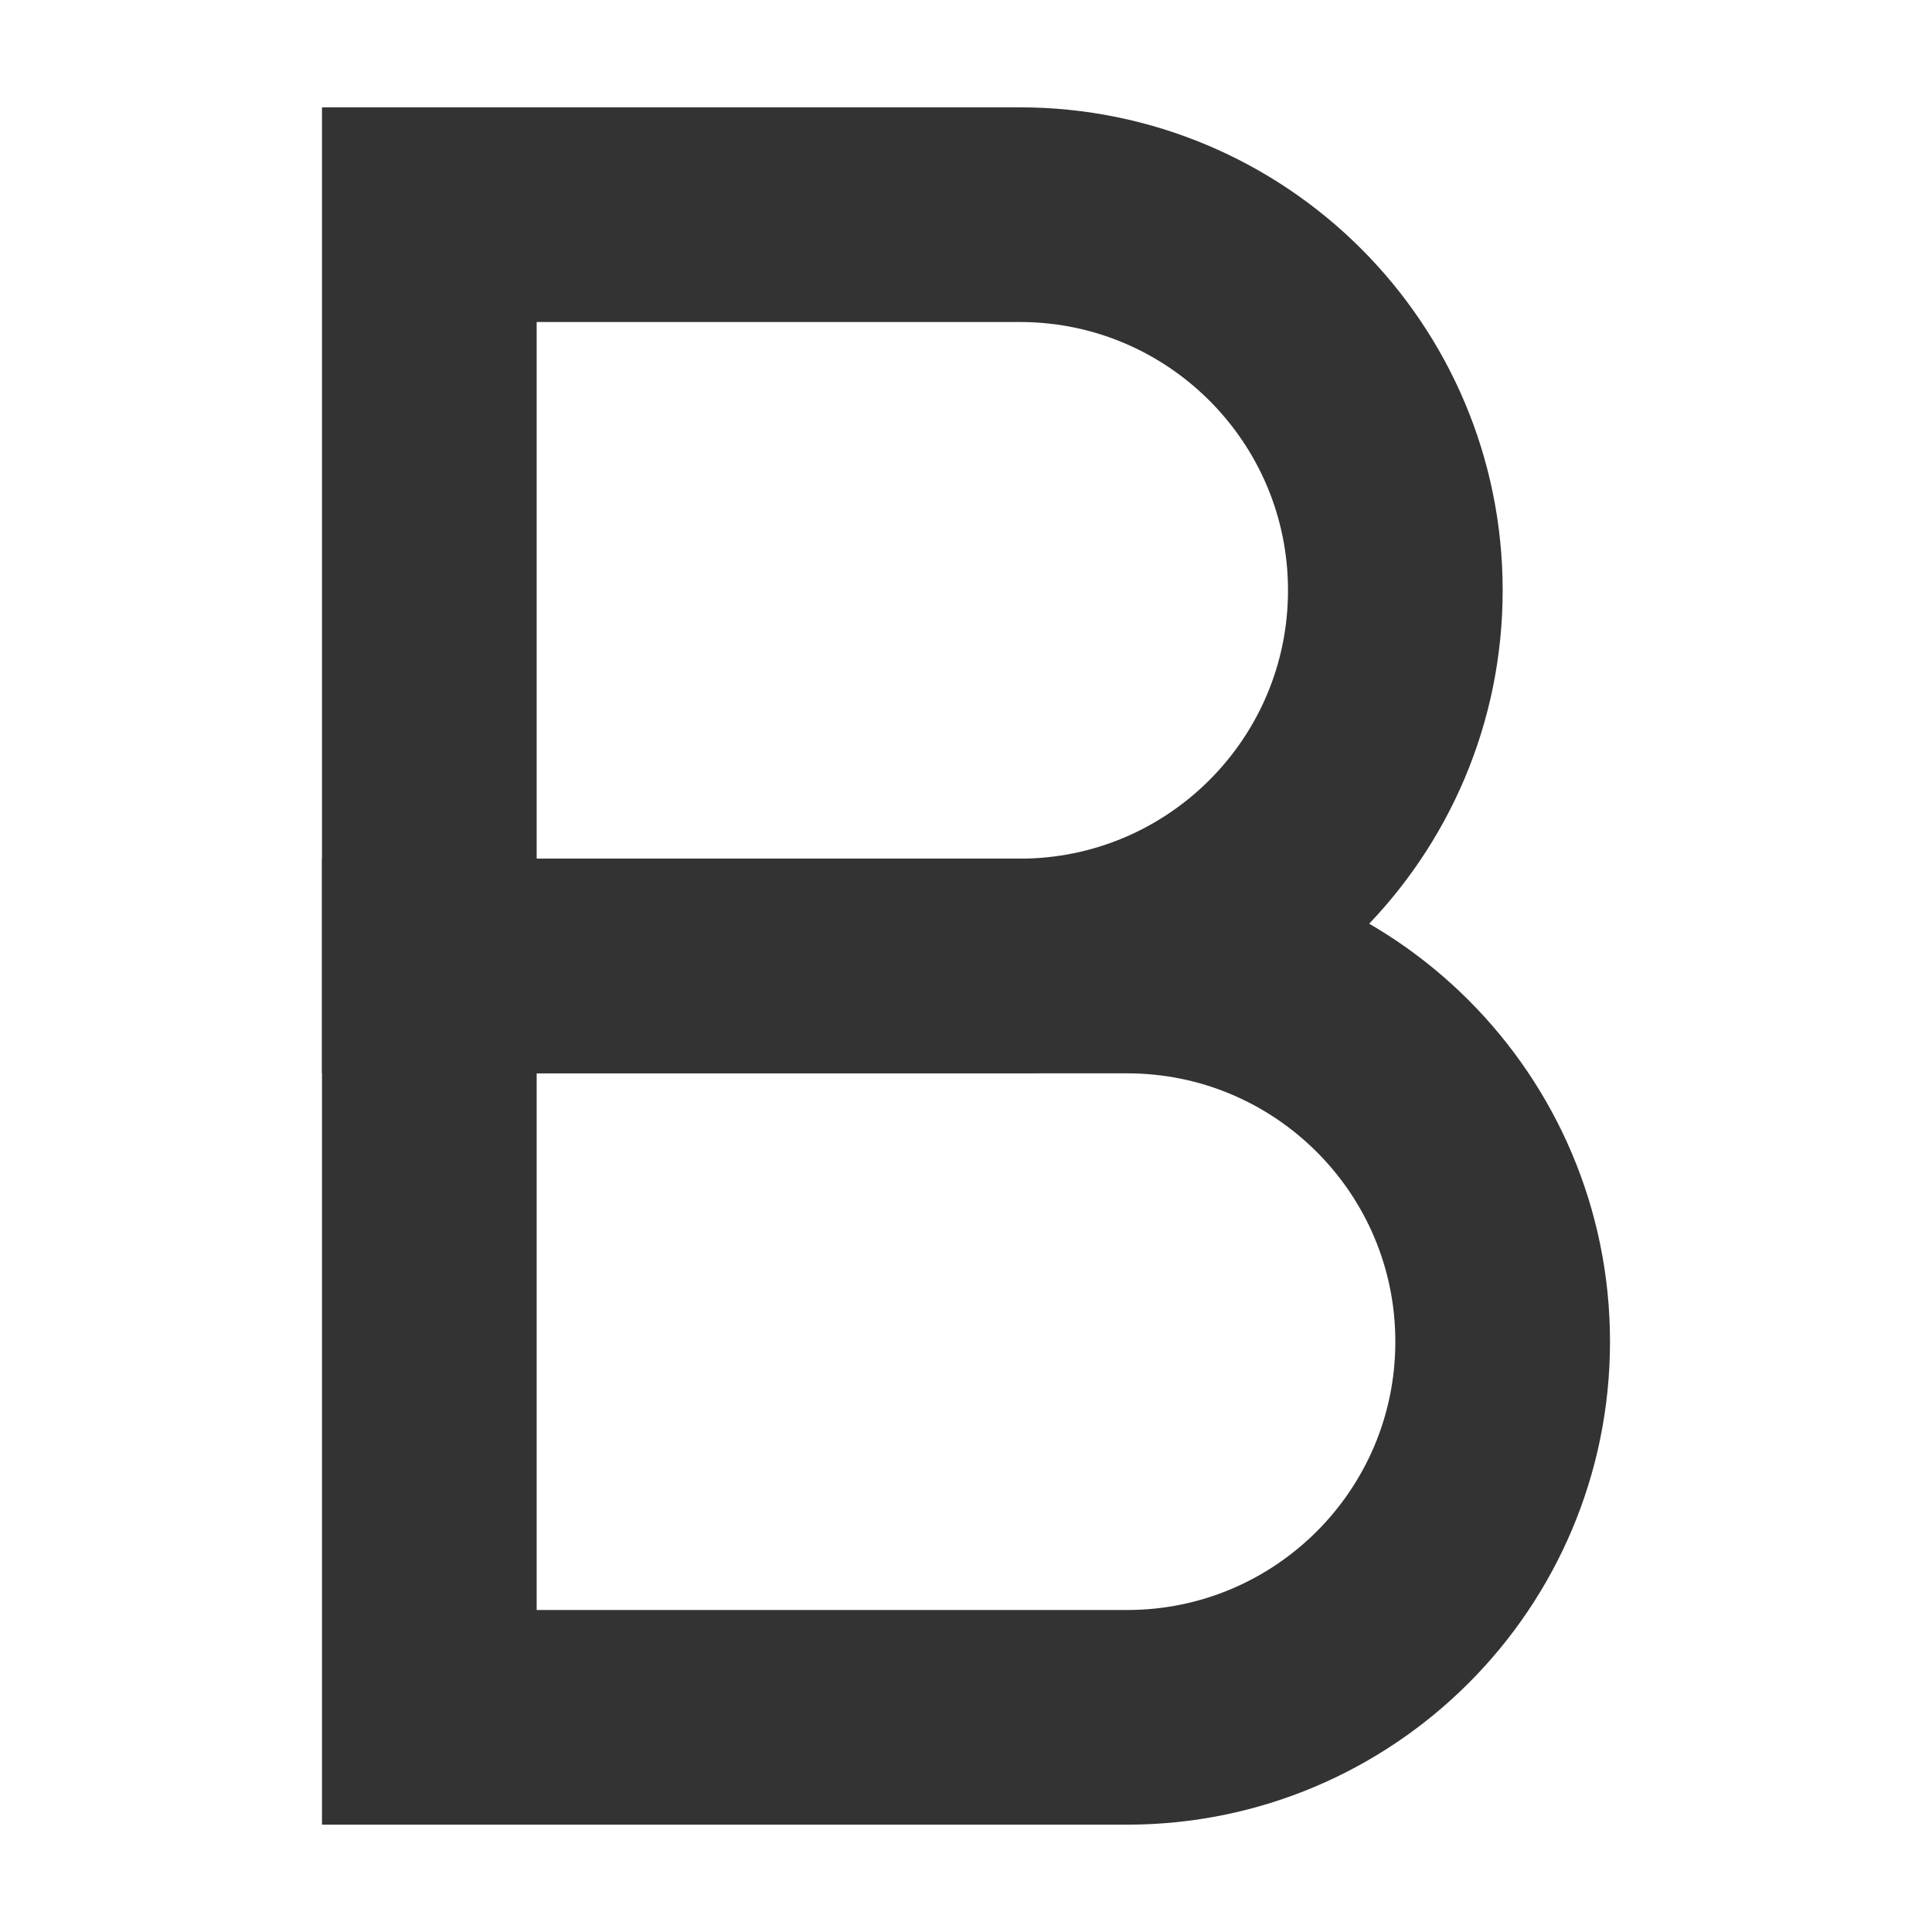
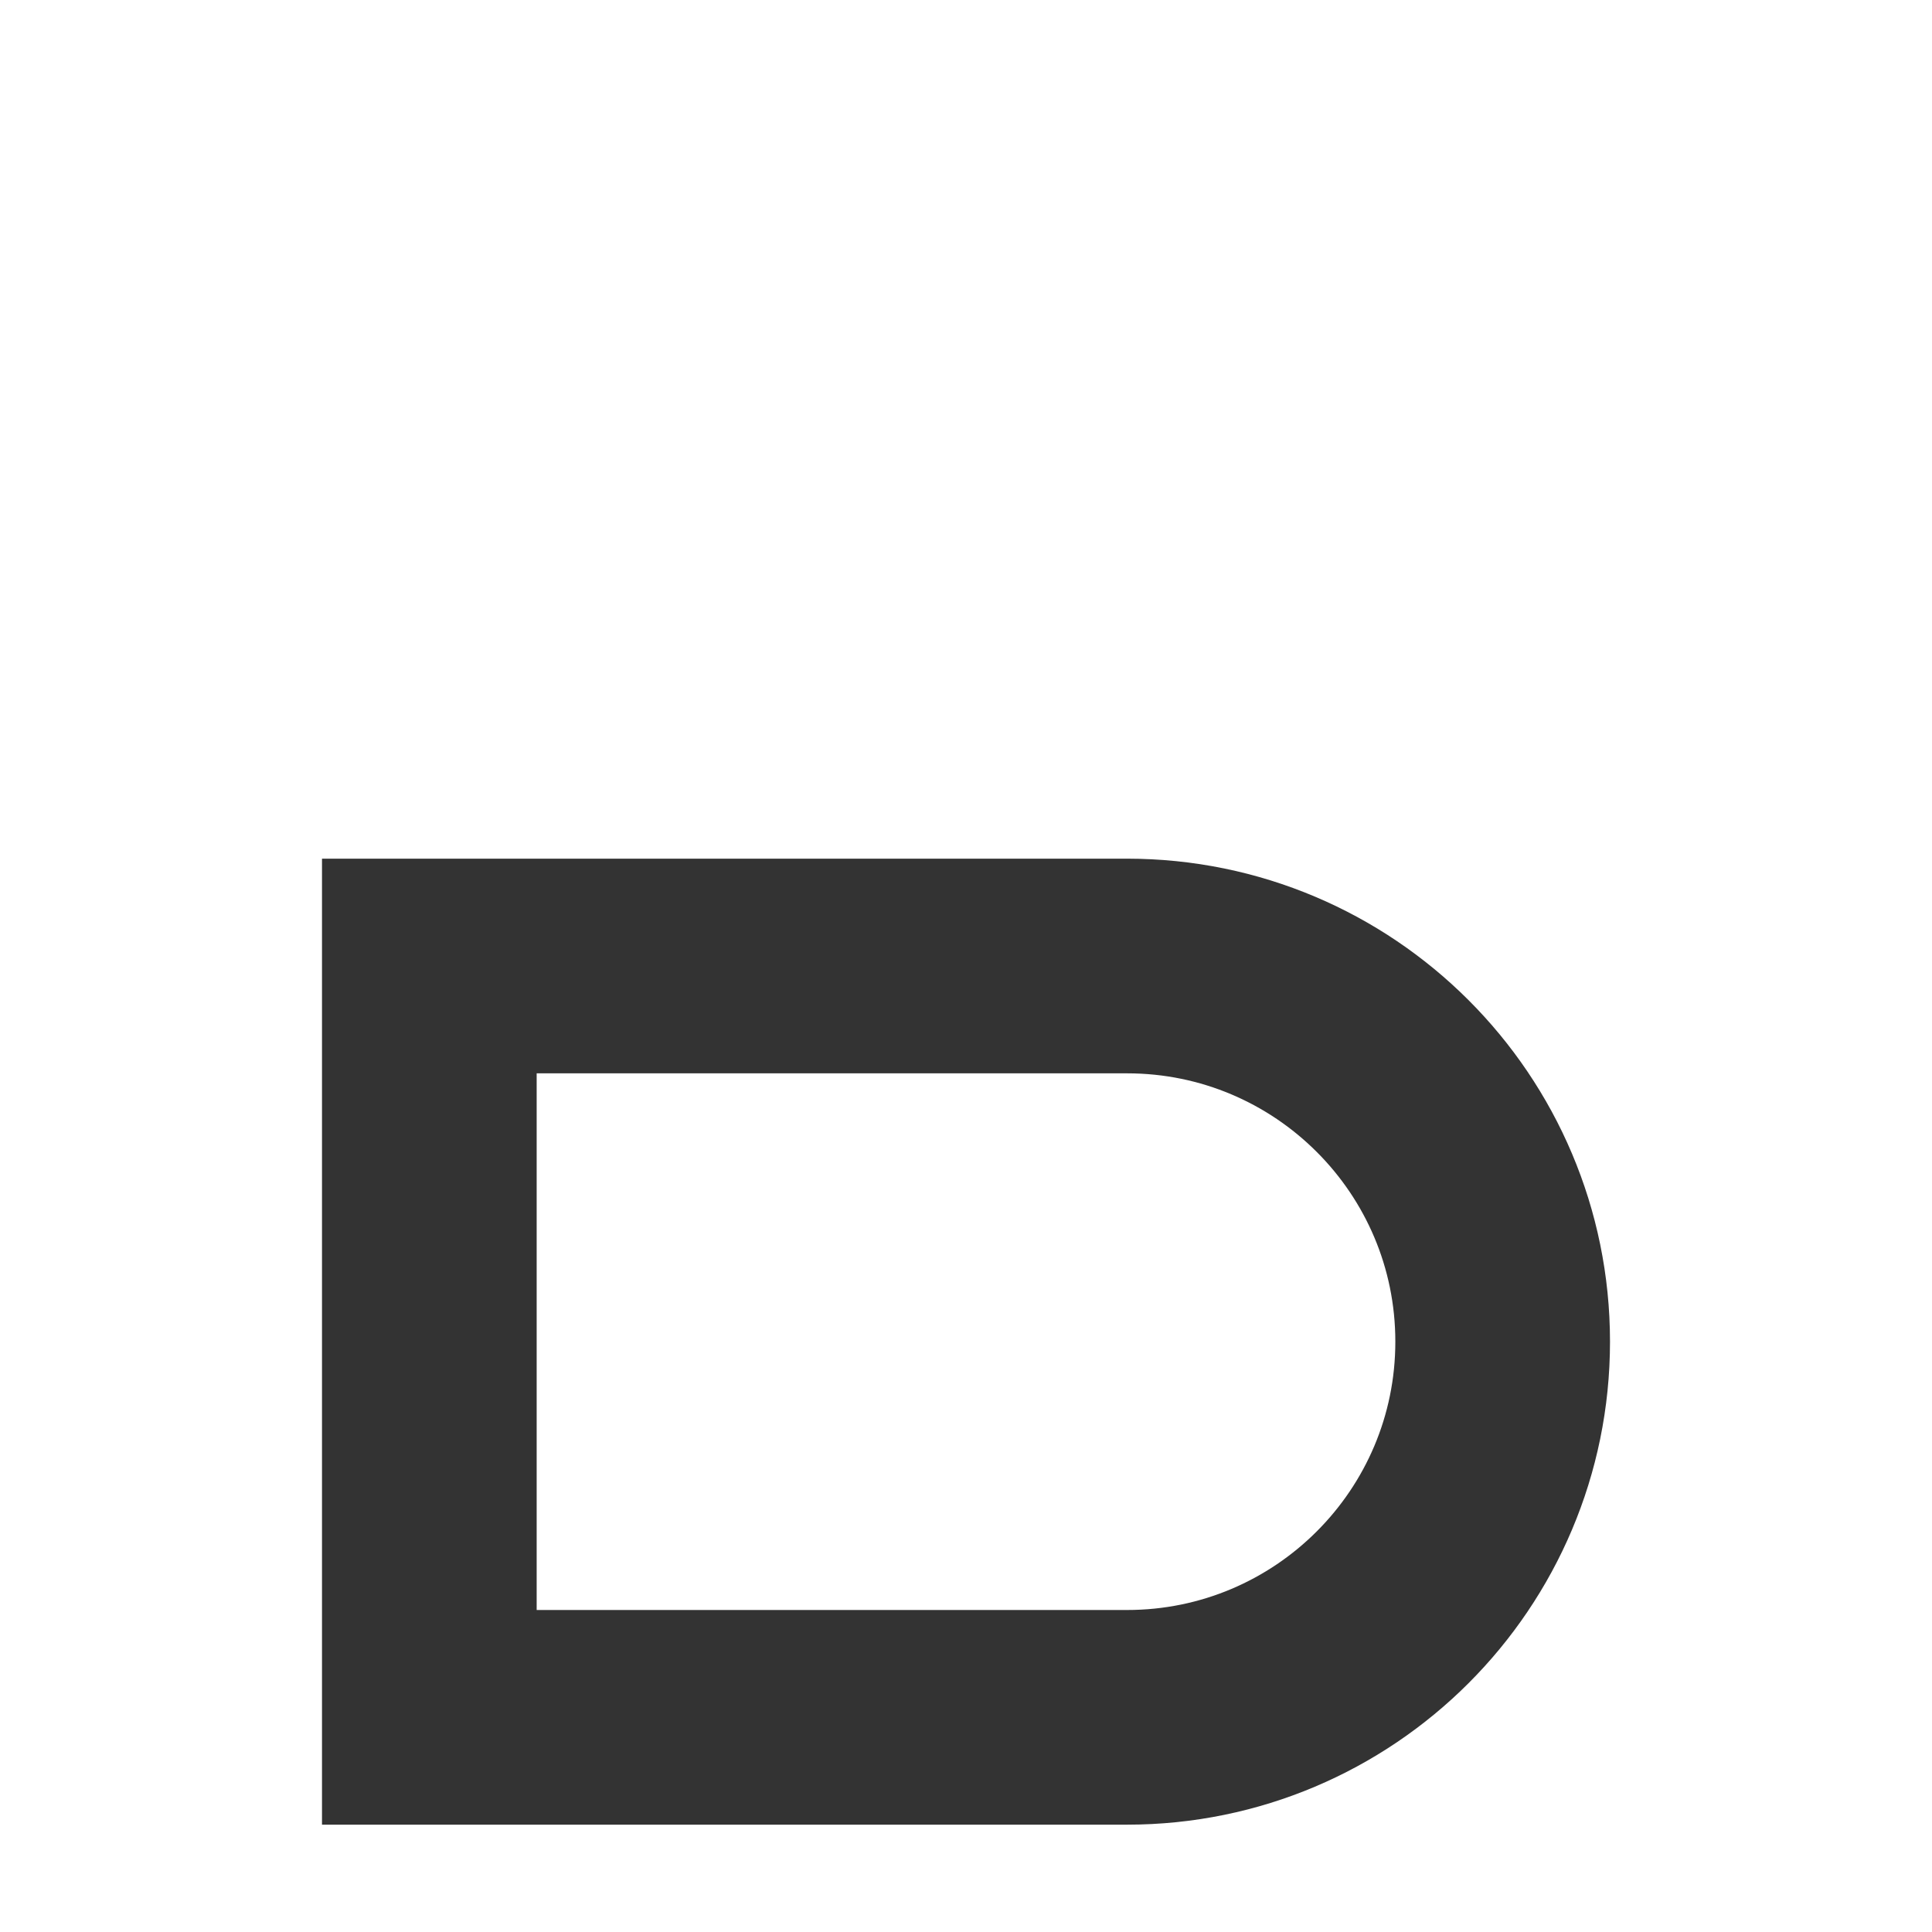
<svg xmlns="http://www.w3.org/2000/svg" width="18" height="18" viewBox="0 0 18 18" fill="none">
-   <path d="M4 2H9.5C11.433 2 13 3.567 13 5.5C13 7.433 11.433 9 9.5 9H4V2Z" stroke="#333333" stroke-width="2" />
  <path d="M4 9H10.5C12.433 9 14 10.567 14 12.5C14 14.433 12.433 16 10.5 16H4V9Z" stroke="#333333" stroke-width="2" />
</svg>